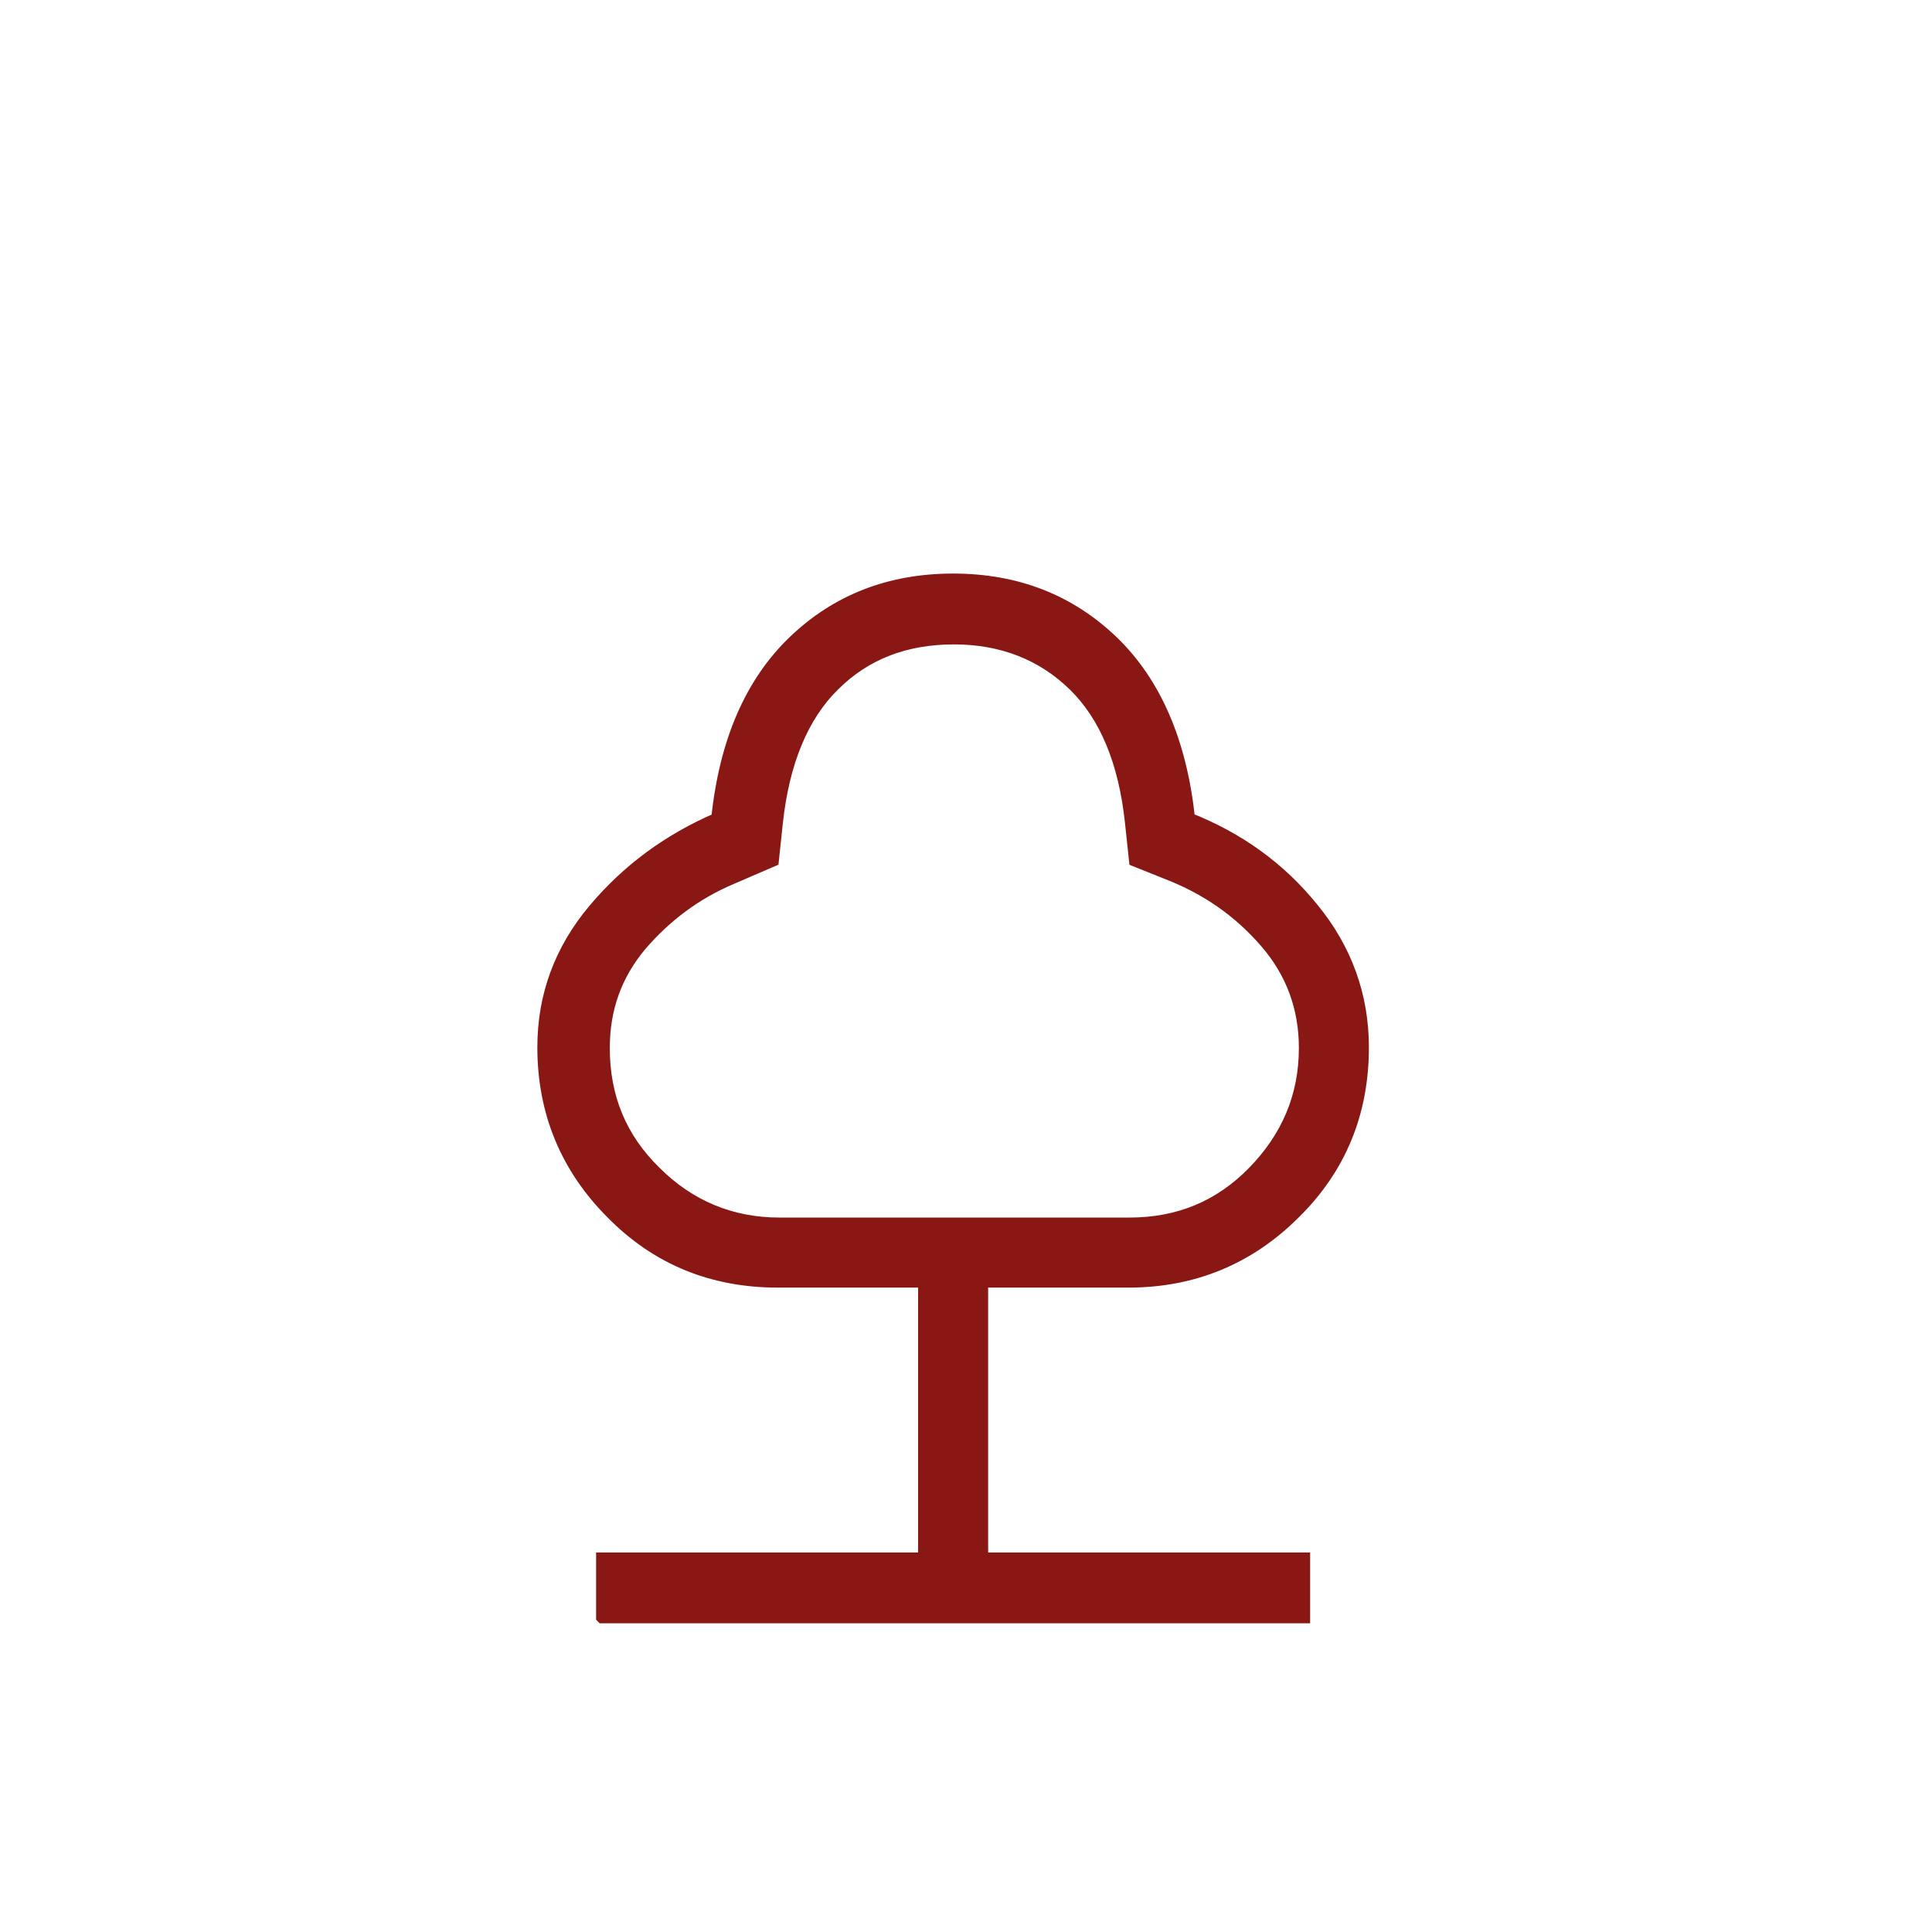
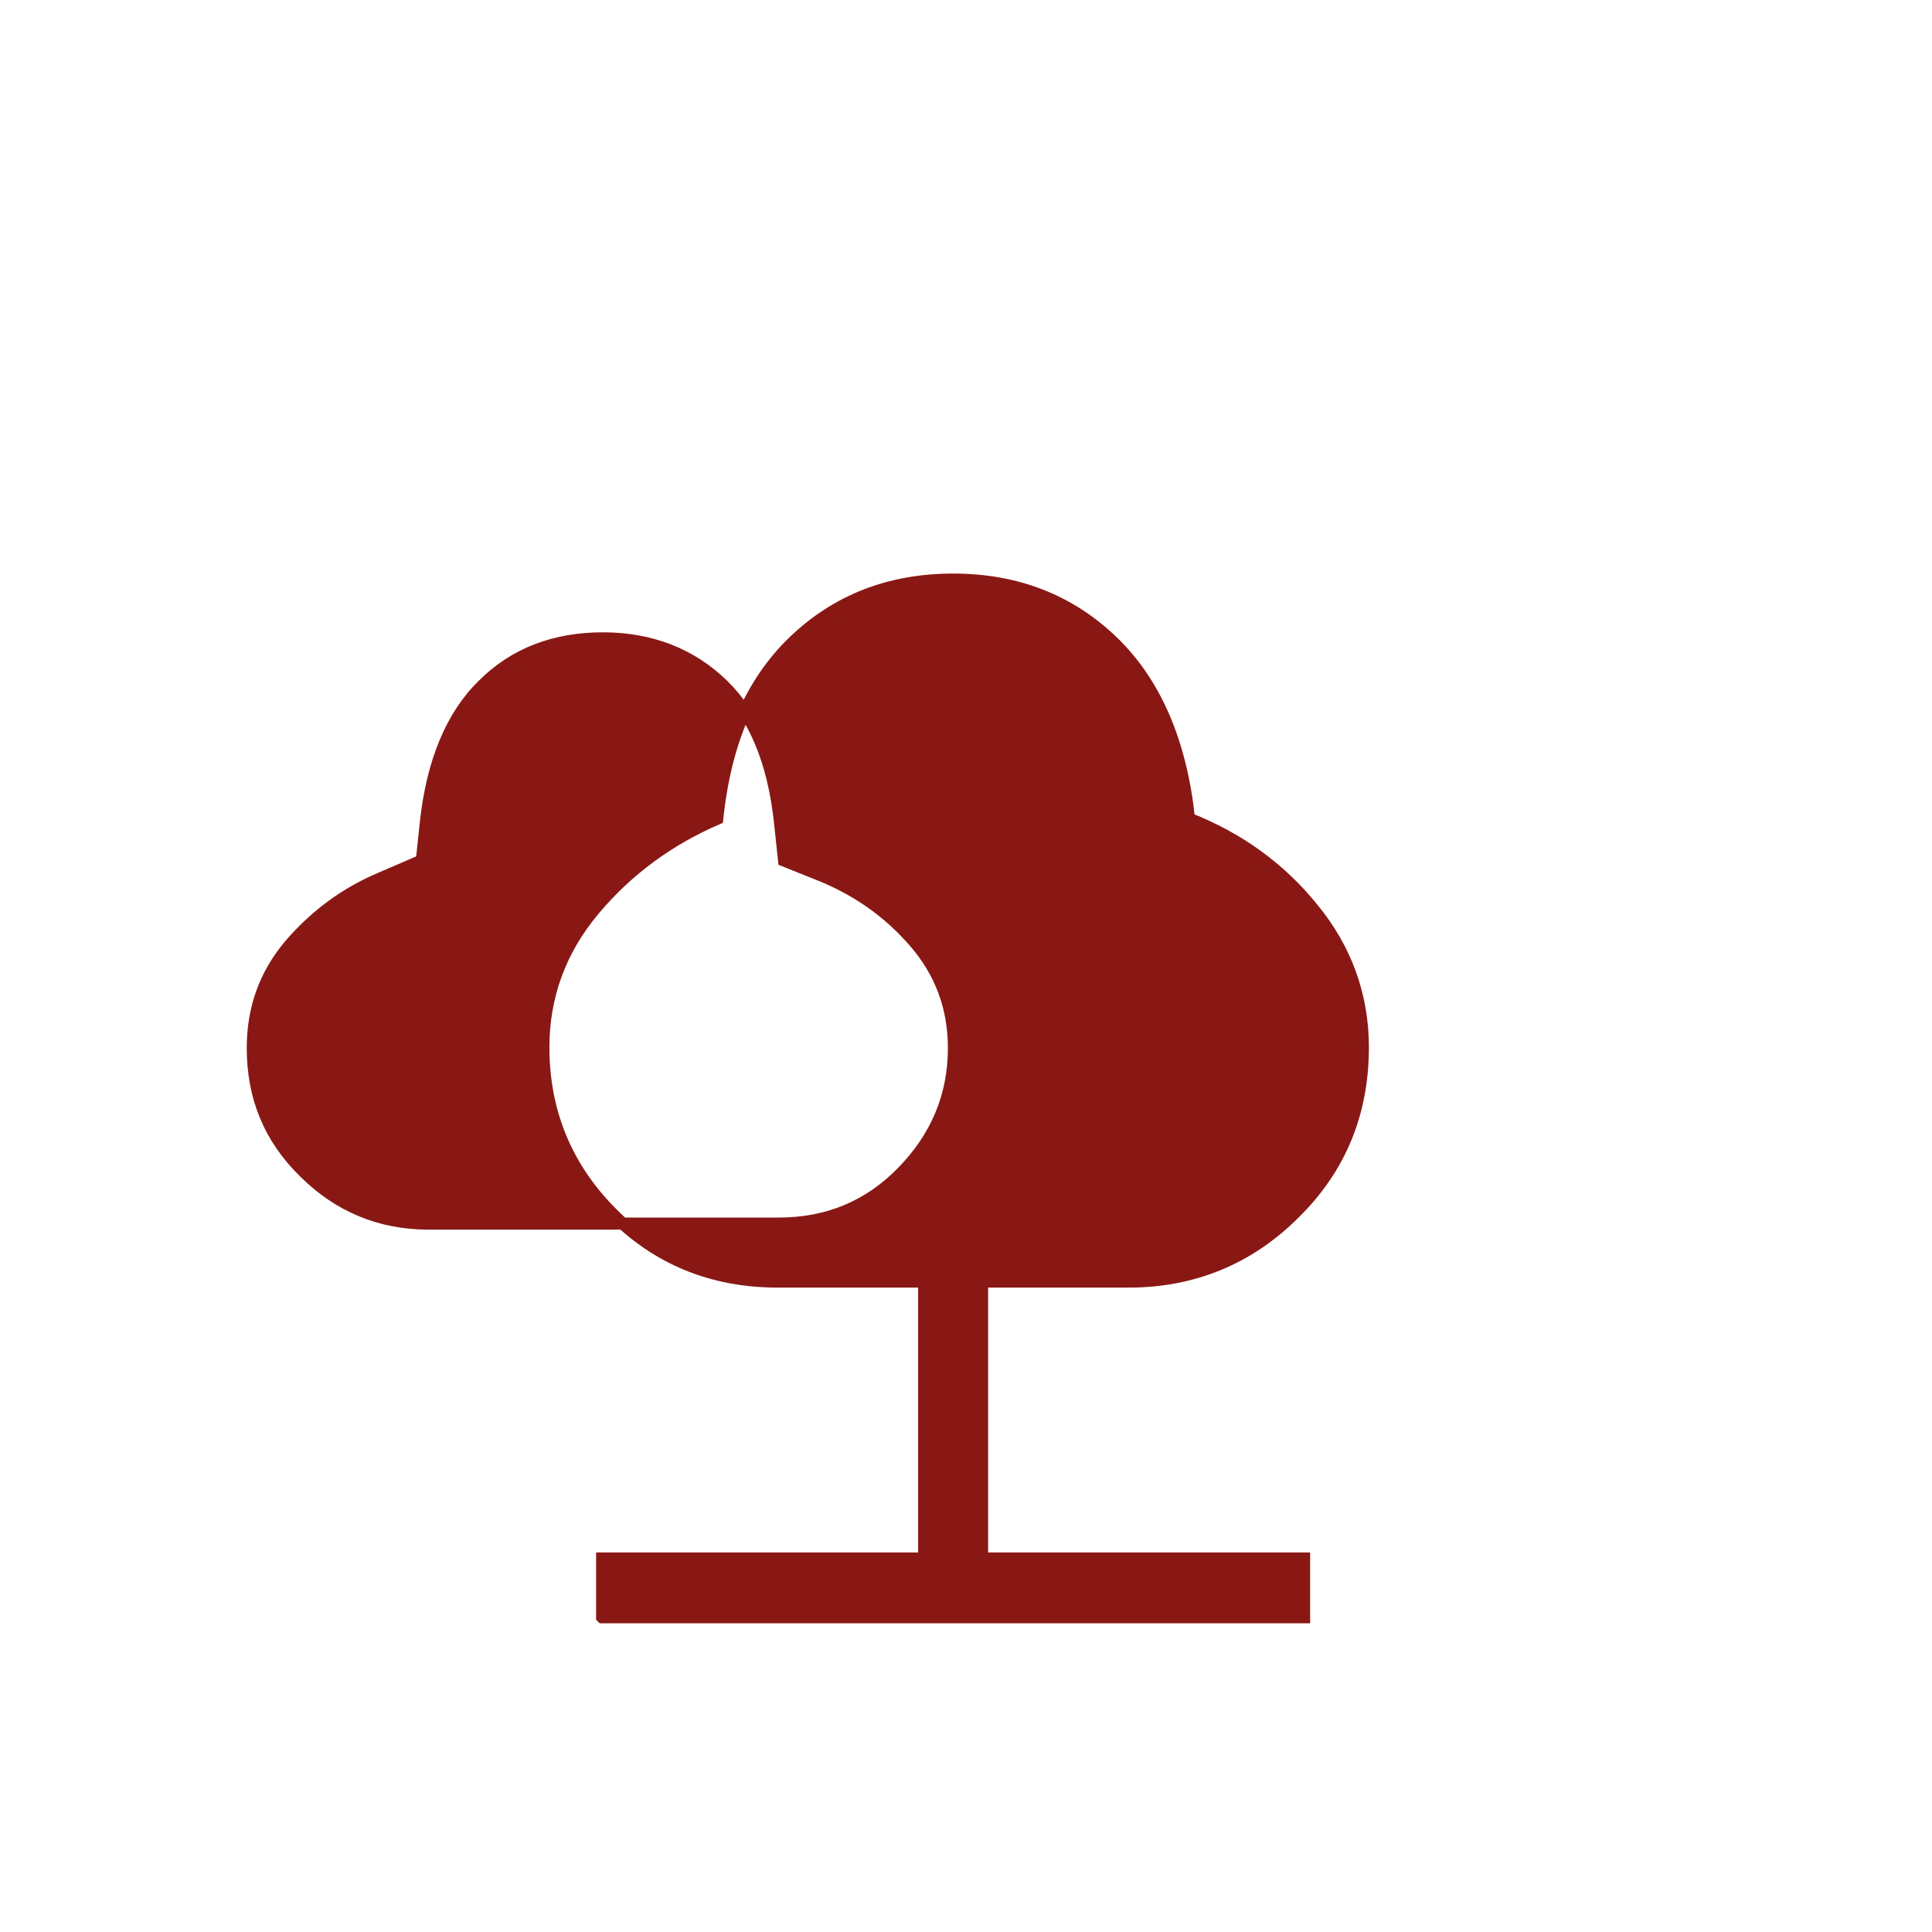
<svg xmlns="http://www.w3.org/2000/svg" id="Ebene_1" data-name="Ebene 1" viewBox="0 0 24 24">
  <defs>
    <style>
      .cls-1 {
        fill: #891814;
        stroke: #891814;
        stroke-miterlimit: 10;
        stroke-width: .15px;
      }
    </style>
  </defs>
-   <path class="cls-1" d="M7.48,20.09v-.73h4v-3.44h-1.82c-.81,0-1.5-.28-2.06-.85-.56-.56-.85-1.25-.85-2.06,0-.64.21-1.21.63-1.71.42-.5.93-.87,1.53-1.13.1-.96.42-1.69.95-2.2.53-.51,1.19-.77,1.98-.77s1.45.26,1.98.77c.53.51.85,1.25.95,2.2.61.24,1.13.61,1.54,1.12.41.5.62,1.08.62,1.72,0,.81-.28,1.5-.85,2.06-.56.56-1.25.85-2.06.85h-1.82v3.44h4v.73s-8.72,0-8.72,0ZM9.67,15.2h4.36c.61,0,1.12-.21,1.54-.64s.64-.94.64-1.54c0-.5-.16-.94-.49-1.32-.33-.38-.73-.66-1.22-.85l-.4-.16-.05-.47c-.08-.76-.32-1.33-.71-1.71-.39-.38-.89-.58-1.49-.58s-1.1.19-1.49.58c-.39.38-.63.96-.71,1.71l-.05.47-.51.22c-.45.19-.82.47-1.13.83-.31.37-.46.79-.46,1.28,0,.61.21,1.12.64,1.54.42.42.94.64,1.54.64Z" />
+   <path class="cls-1" d="M7.48,20.09v-.73h4v-3.44h-1.82c-.81,0-1.5-.28-2.06-.85-.56-.56-.85-1.25-.85-2.06,0-.64.21-1.21.63-1.71.42-.5.93-.87,1.53-1.13.1-.96.42-1.69.95-2.2.53-.51,1.19-.77,1.98-.77s1.45.26,1.98.77c.53.51.85,1.25.95,2.2.61.24,1.13.61,1.54,1.12.41.5.62,1.08.62,1.72,0,.81-.28,1.5-.85,2.06-.56.56-1.25.85-2.06.85h-1.82v3.44h4v.73s-8.72,0-8.72,0ZM9.67,15.2c.61,0,1.12-.21,1.54-.64s.64-.94.64-1.54c0-.5-.16-.94-.49-1.32-.33-.38-.73-.66-1.22-.85l-.4-.16-.05-.47c-.08-.76-.32-1.33-.71-1.71-.39-.38-.89-.58-1.49-.58s-1.1.19-1.49.58c-.39.38-.63.96-.71,1.71l-.05.47-.51.22c-.45.19-.82.47-1.13.83-.31.37-.46.79-.46,1.28,0,.61.21,1.12.64,1.54.42.42.94.64,1.54.64Z" />
</svg>